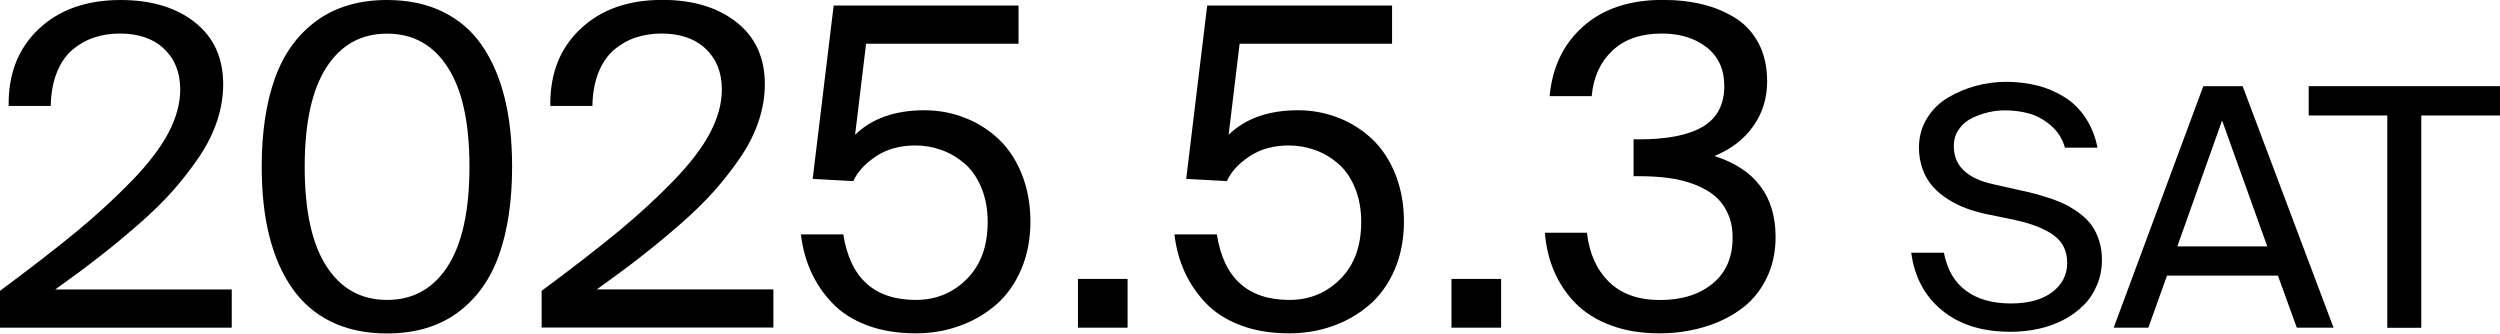
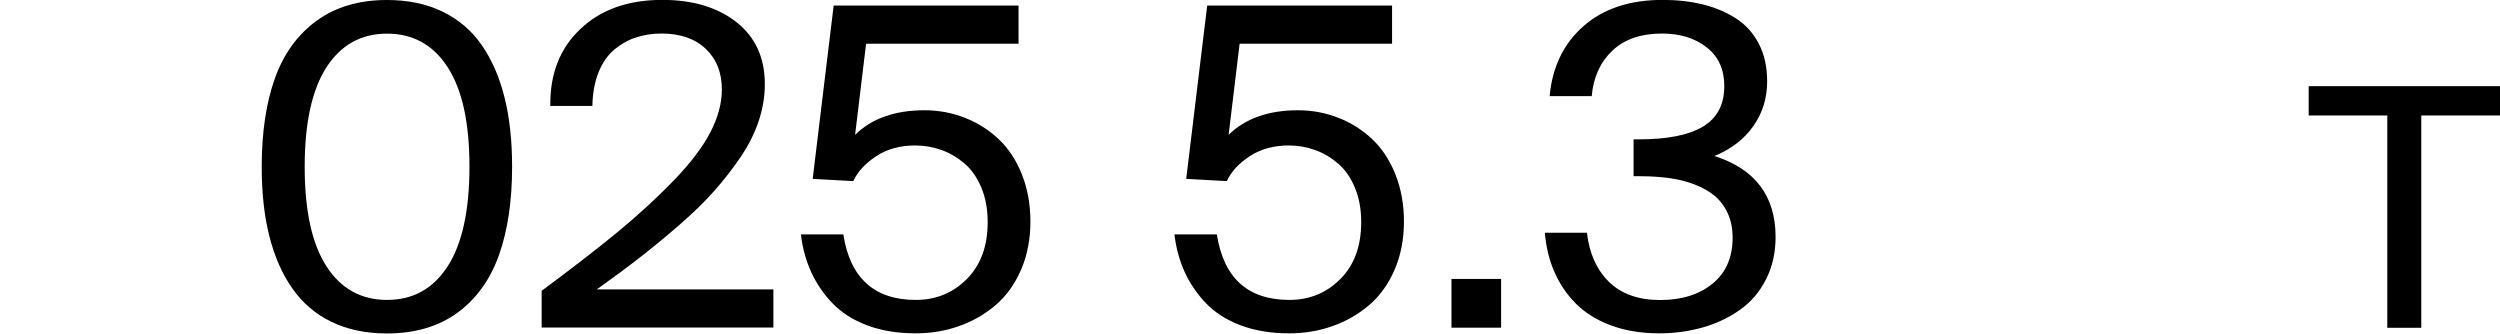
<svg xmlns="http://www.w3.org/2000/svg" id="_レイヤー_2" viewBox="0 0 225.15 30.04">
  <g id="_レイヤー_1-2">
-     <path d="M0,29.51v-3.32c2.74-2.03,5.04-3.81,6.9-5.34,1.85-1.53,3.52-3.07,5-4.6,1.48-1.53,2.58-2.97,3.28-4.31s1.05-2.63,1.05-3.88c0-1.52-.48-2.74-1.45-3.66-.97-.92-2.3-1.38-3.99-1.38-.82,0-1.58.12-2.29.35-.71.23-1.36.6-1.95,1.09-.59.5-1.07,1.17-1.42,2.04s-.54,1.88-.56,3.04H.78c-.04-2.88.86-5.19,2.71-6.93C5.33.87,7.79,0,10.87,0c2.75,0,4.98.67,6.68,2.01s2.55,3.2,2.55,5.58c0,1.09-.18,2.18-.54,3.28-.36,1.09-.89,2.16-1.6,3.22s-1.5,2.07-2.36,3.05-1.91,2-3.12,3.06c-1.22,1.06-2.4,2.04-3.55,2.93-1.15.9-2.47,1.88-3.96,2.94h15.9v3.44H0Z" />
    <path d="M23.57,15.01c0-3.1.4-5.76,1.19-7.96.79-2.21,2.04-3.93,3.75-5.18,1.7-1.24,3.82-1.87,6.34-1.87,1.9,0,3.57.35,5.01,1.05,1.44.7,2.62,1.7,3.53,3.02.91,1.32,1.6,2.89,2.05,4.72.46,1.83.68,3.91.68,6.22,0,3.11-.4,5.77-1.19,7.98s-2.04,3.94-3.74,5.18c-1.7,1.24-3.82,1.86-6.34,1.86-1.9,0-3.57-.35-5.01-1.05-1.44-.7-2.61-1.71-3.53-3.03-.92-1.31-1.6-2.89-2.06-4.71-.46-1.83-.68-3.91-.68-6.24ZM27.44,15.01c0,3.96.65,6.95,1.96,8.97,1.3,2.02,3.12,3.03,5.46,3.03s4.15-1.01,5.46-3.03c1.3-2.02,1.96-5.01,1.96-8.97s-.65-6.93-1.96-8.95c-1.3-2.02-3.12-3.03-5.46-3.03s-4.15,1.01-5.46,3.03c-1.3,2.02-1.96,5-1.96,8.95Z" />
    <path d="M48.78,29.51v-3.32c2.74-2.03,5.04-3.81,6.9-5.34,1.85-1.53,3.52-3.07,5-4.6,1.48-1.53,2.58-2.97,3.28-4.31s1.05-2.63,1.05-3.88c0-1.52-.48-2.74-1.45-3.66-.97-.92-2.3-1.38-3.99-1.38-.82,0-1.58.12-2.29.35-.71.23-1.36.6-1.95,1.09-.59.5-1.07,1.17-1.42,2.04s-.54,1.88-.56,3.04h-3.79c-.04-2.88.86-5.19,2.71-6.93,1.84-1.75,4.3-2.62,7.38-2.62,2.75,0,4.98.67,6.68,2.01s2.55,3.2,2.55,5.58c0,1.09-.18,2.18-.54,3.28-.36,1.09-.89,2.16-1.6,3.22s-1.5,2.07-2.36,3.05-1.91,2-3.12,3.06c-1.22,1.06-2.4,2.04-3.55,2.93-1.15.9-2.47,1.88-3.96,2.94h15.9v3.44h-20.86Z" />
    <path d="M72.16,21.11h3.79c.61,3.93,2.79,5.9,6.53,5.9,1.82,0,3.35-.63,4.6-1.89,1.25-1.26,1.87-2.96,1.87-5.12,0-1.16-.19-2.19-.57-3.1s-.88-1.63-1.51-2.17c-.63-.54-1.32-.95-2.08-1.22-.75-.27-1.54-.41-2.36-.41-1.38,0-2.56.33-3.54.98-.98.65-1.66,1.39-2.04,2.23l-3.66-.2,1.89-15.61h16.65v3.44h-13.73l-.99,8.2c1.5-1.47,3.59-2.21,6.25-2.21,1.28,0,2.49.23,3.64.68s2.16,1.09,3.04,1.92c.88.83,1.58,1.89,2.09,3.17.51,1.29.77,2.71.77,4.26s-.28,3.05-.85,4.35-1.33,2.36-2.3,3.18c-.96.82-2.06,1.45-3.29,1.88-1.23.44-2.53.65-3.9.65-1.63,0-3.08-.24-4.36-.72-1.28-.48-2.32-1.15-3.13-1.99-.81-.85-1.45-1.79-1.92-2.82-.47-1.04-.78-2.17-.92-3.39Z" />
-     <path d="M97.08,29.51v-4.39h4.47v4.39h-4.47Z" />
    <path d="M105.8,21.11h3.79c.61,3.93,2.79,5.9,6.53,5.9,1.82,0,3.35-.63,4.6-1.89,1.25-1.26,1.87-2.96,1.87-5.12,0-1.16-.19-2.19-.57-3.1s-.88-1.63-1.51-2.17c-.63-.54-1.32-.95-2.08-1.22-.75-.27-1.54-.41-2.36-.41-1.38,0-2.56.33-3.54.98-.98.65-1.66,1.39-2.04,2.23l-3.66-.2,1.89-15.61h16.65v3.44h-13.73l-.99,8.2c1.5-1.47,3.59-2.21,6.25-2.21,1.28,0,2.49.23,3.64.68s2.16,1.09,3.04,1.92c.88.83,1.58,1.89,2.09,3.17.51,1.29.77,2.71.77,4.26s-.28,3.05-.85,4.35-1.33,2.36-2.3,3.18c-.96.82-2.06,1.45-3.29,1.88-1.23.44-2.53.65-3.9.65-1.63,0-3.08-.24-4.36-.72-1.28-.48-2.32-1.15-3.13-1.99-.81-.85-1.45-1.79-1.92-2.82-.47-1.04-.78-2.17-.92-3.39Z" />
    <path d="M130.72,29.51v-4.39h4.47v4.39h-4.47Z" />
    <path d="M139.13,20.96h3.79c.21,1.85.87,3.33,1.98,4.42s2.65,1.64,4.61,1.64,3.54-.5,4.74-1.49c1.2-.99,1.79-2.37,1.79-4.13,0-.81-.14-1.53-.43-2.17-.29-.64-.68-1.16-1.17-1.58-.49-.41-1.1-.75-1.81-1.03-.71-.27-1.47-.47-2.28-.58-.8-.11-1.69-.17-2.65-.17h-.58v-3.32h.47c2.57,0,4.5-.38,5.78-1.15,1.28-.77,1.92-1.99,1.92-3.65,0-1.5-.53-2.66-1.59-3.49-1.06-.83-2.4-1.24-4.03-1.24-1.88,0-3.37.51-4.46,1.54-1.09,1.03-1.71,2.4-1.86,4.1h-3.79c.24-2.62,1.25-4.72,3.04-6.3s4.17-2.37,7.15-2.37c1.3,0,2.51.14,3.61.41s2.09.69,2.97,1.25,1.57,1.33,2.07,2.29.75,2.1.75,3.39c0,1.5-.41,2.84-1.24,4.02s-1.99,2.08-3.51,2.7c3.67,1.17,5.51,3.61,5.51,7.29,0,1.42-.29,2.69-.86,3.81-.57,1.13-1.34,2.04-2.32,2.73-.97.7-2.08,1.23-3.32,1.59-1.24.36-2.56.55-3.96.55-1.64,0-3.11-.24-4.41-.73-1.3-.49-2.35-1.16-3.17-2s-1.45-1.8-1.91-2.87c-.46-1.07-.73-2.23-.83-3.48Z" />
-     <path d="M172.11,22.76h2.96c.28,1.5.94,2.64,1.97,3.41,1.03.77,2.38,1.16,4.06,1.16,1.57,0,2.81-.34,3.71-1.01.9-.67,1.36-1.56,1.36-2.64s-.4-1.89-1.2-2.48-1.96-1.05-3.47-1.38l-2.71-.56c-.62-.14-1.21-.31-1.77-.52s-1.09-.48-1.61-.81-.97-.71-1.35-1.14c-.38-.42-.68-.93-.9-1.53s-.34-1.25-.34-1.95c0-.99.24-1.87.73-2.66.48-.79,1.12-1.41,1.9-1.87s1.62-.81,2.51-1.05c.89-.24,1.8-.36,2.72-.36,1,0,1.94.12,2.82.34s1.69.58,2.43,1.04c.74.46,1.38,1.08,1.89,1.86.52.78.88,1.67,1.08,2.69h-2.93c-.23-.8-.65-1.46-1.25-1.98-.6-.52-1.25-.88-1.93-1.08-.69-.2-1.43-.3-2.22-.3-.47,0-.95.05-1.44.16-.49.11-.99.28-1.48.51s-.9.56-1.21,1c-.32.43-.48.94-.48,1.52-.02,1.77,1.15,2.92,3.5,3.45l2.53.57c.55.12,1.04.23,1.46.35.43.12.91.27,1.44.45.53.19.99.39,1.38.6.39.22.79.48,1.19.8.4.32.73.67.98,1.04s.46.82.62,1.33c.16.51.24,1.07.24,1.66,0,.83-.15,1.6-.45,2.3-.3.71-.7,1.32-1.22,1.83-.52.51-1.12.95-1.82,1.31-.7.36-1.45.63-2.25.8-.81.18-1.64.26-2.51.26-2.53,0-4.58-.64-6.14-1.92-1.57-1.28-2.5-3.02-2.79-5.23Z" />
-     <path d="M190.36,29.51l8.07-21.75h3.54l8.19,21.75h-3.31l-1.7-4.69h-9.99l-1.68,4.69h-3.12ZM196.09,22.19h8.1l-4.07-11.34-4.03,11.34Z" />
    <path d="M207.92,10.4v-2.64h17.23v2.64h-7.09v19.12h-3.06V10.4h-7.08Z" />
  </g>
</svg>